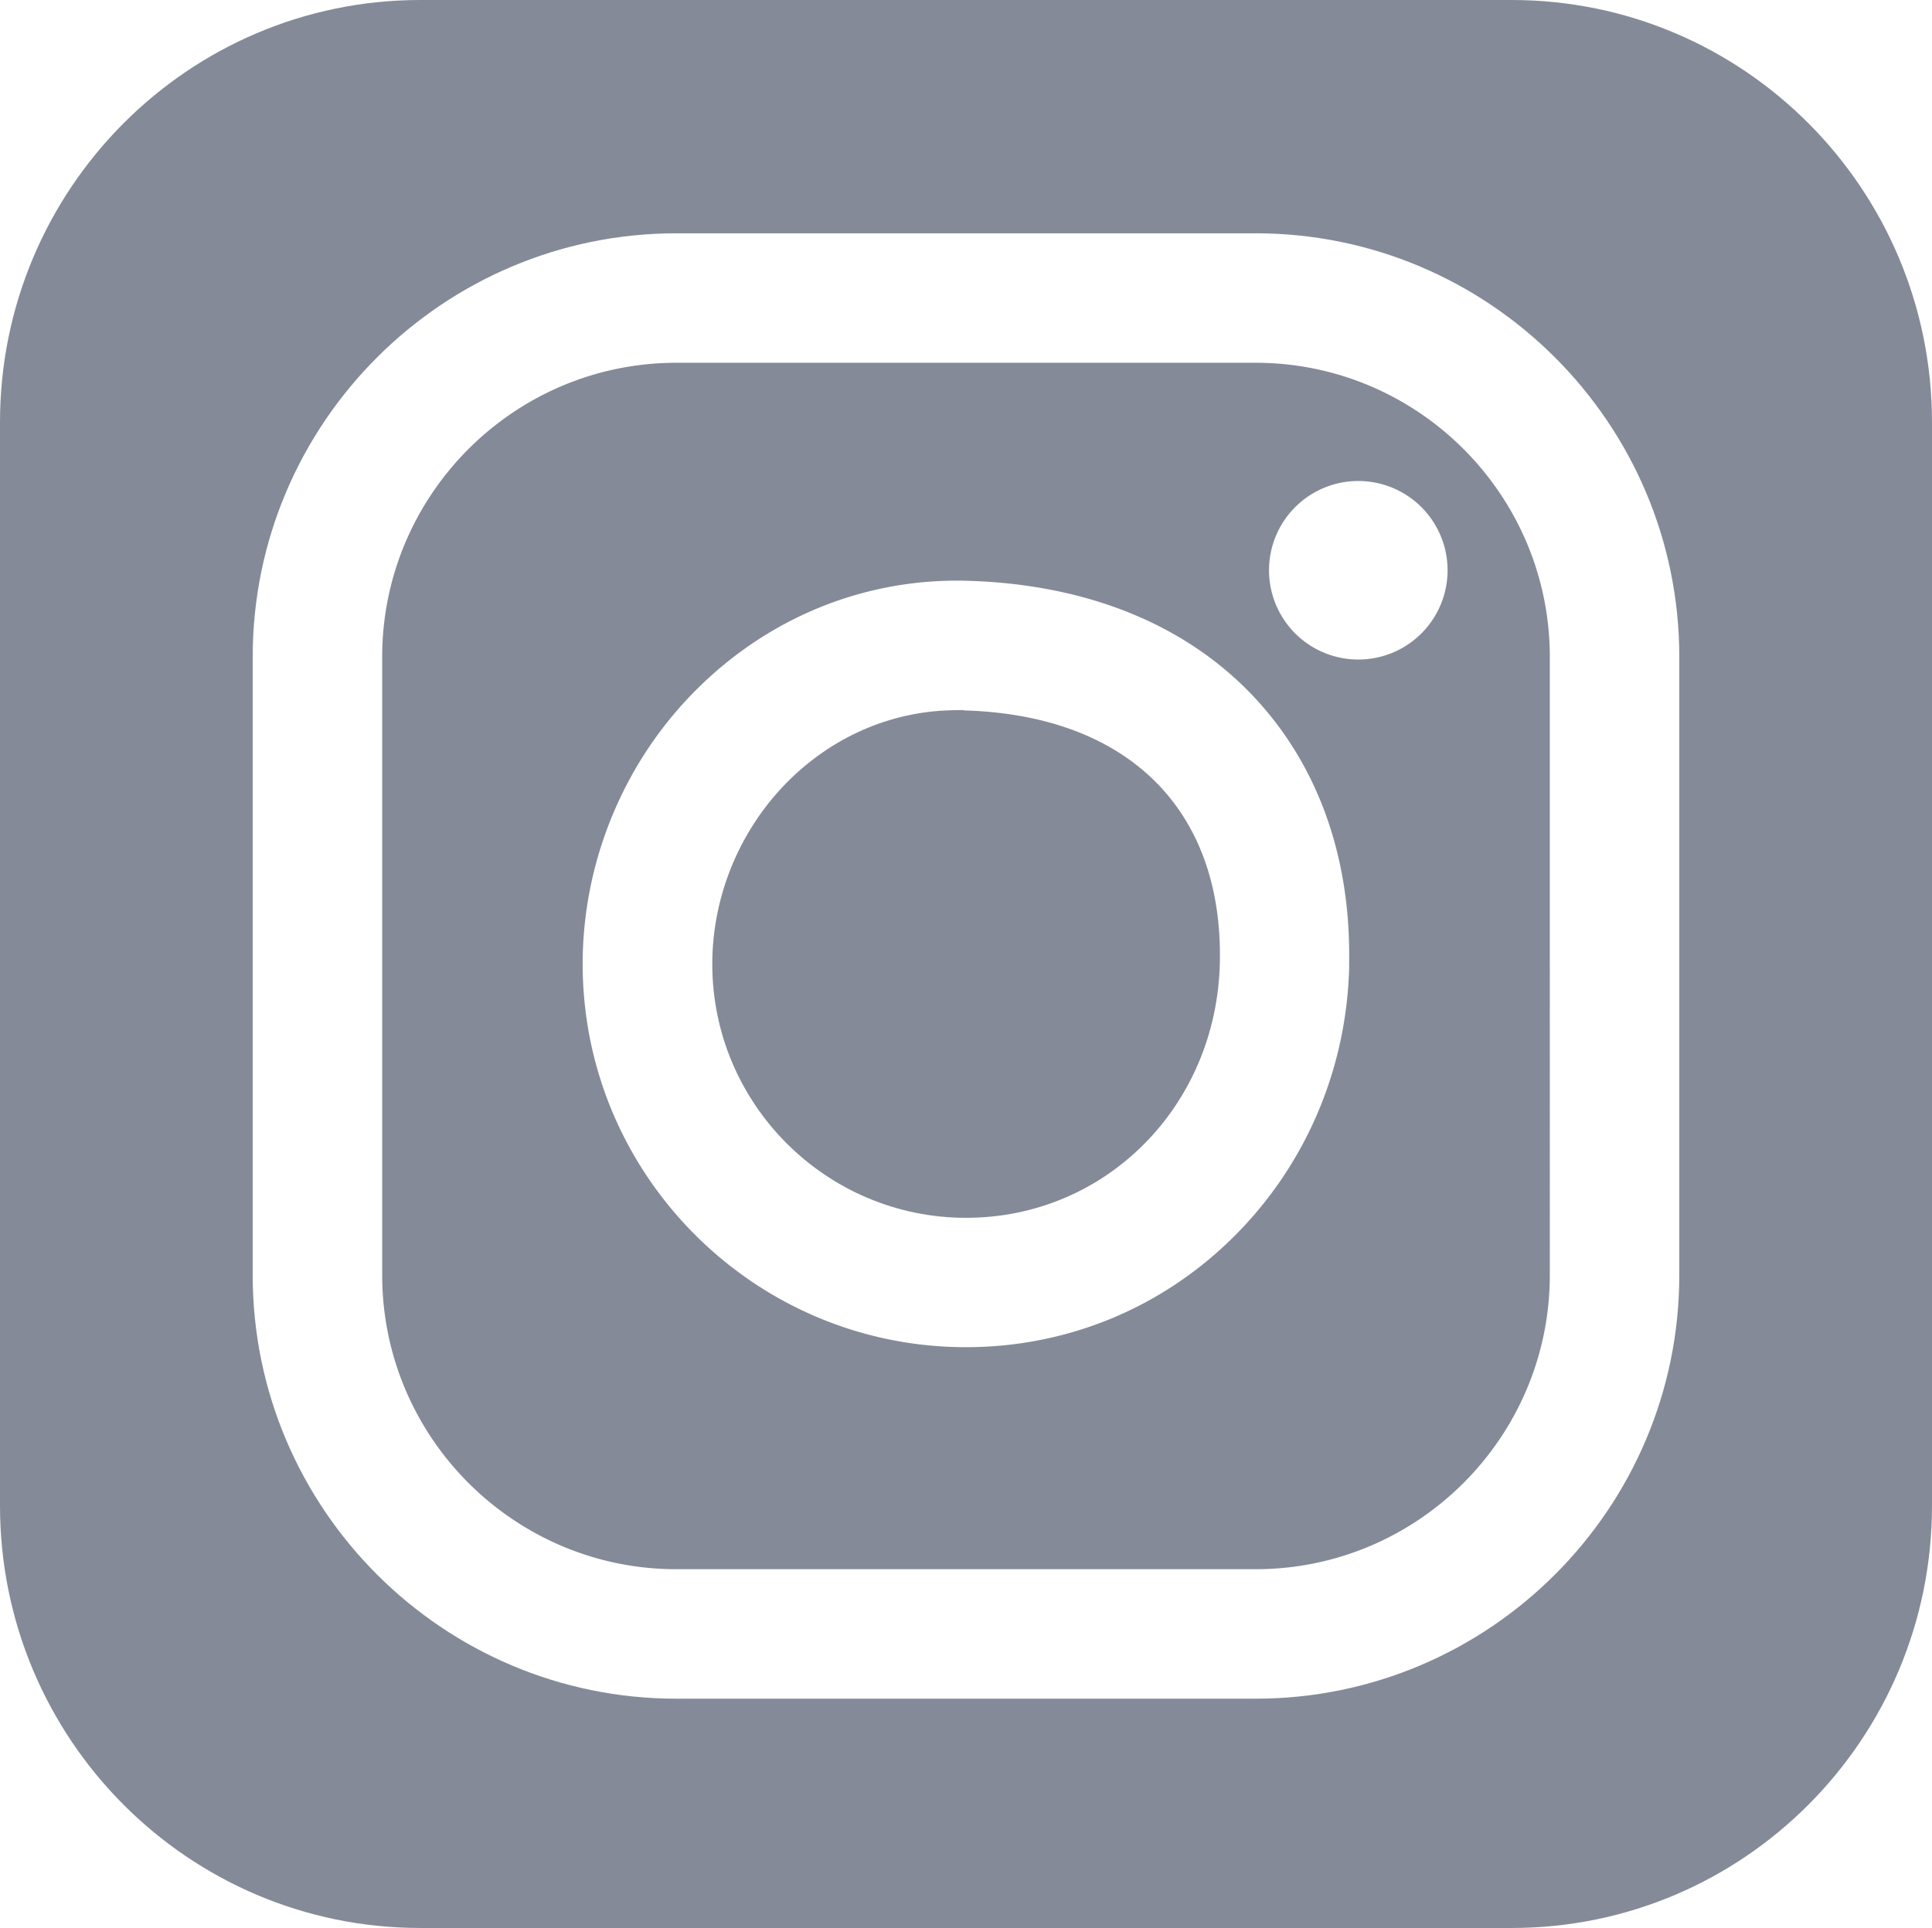
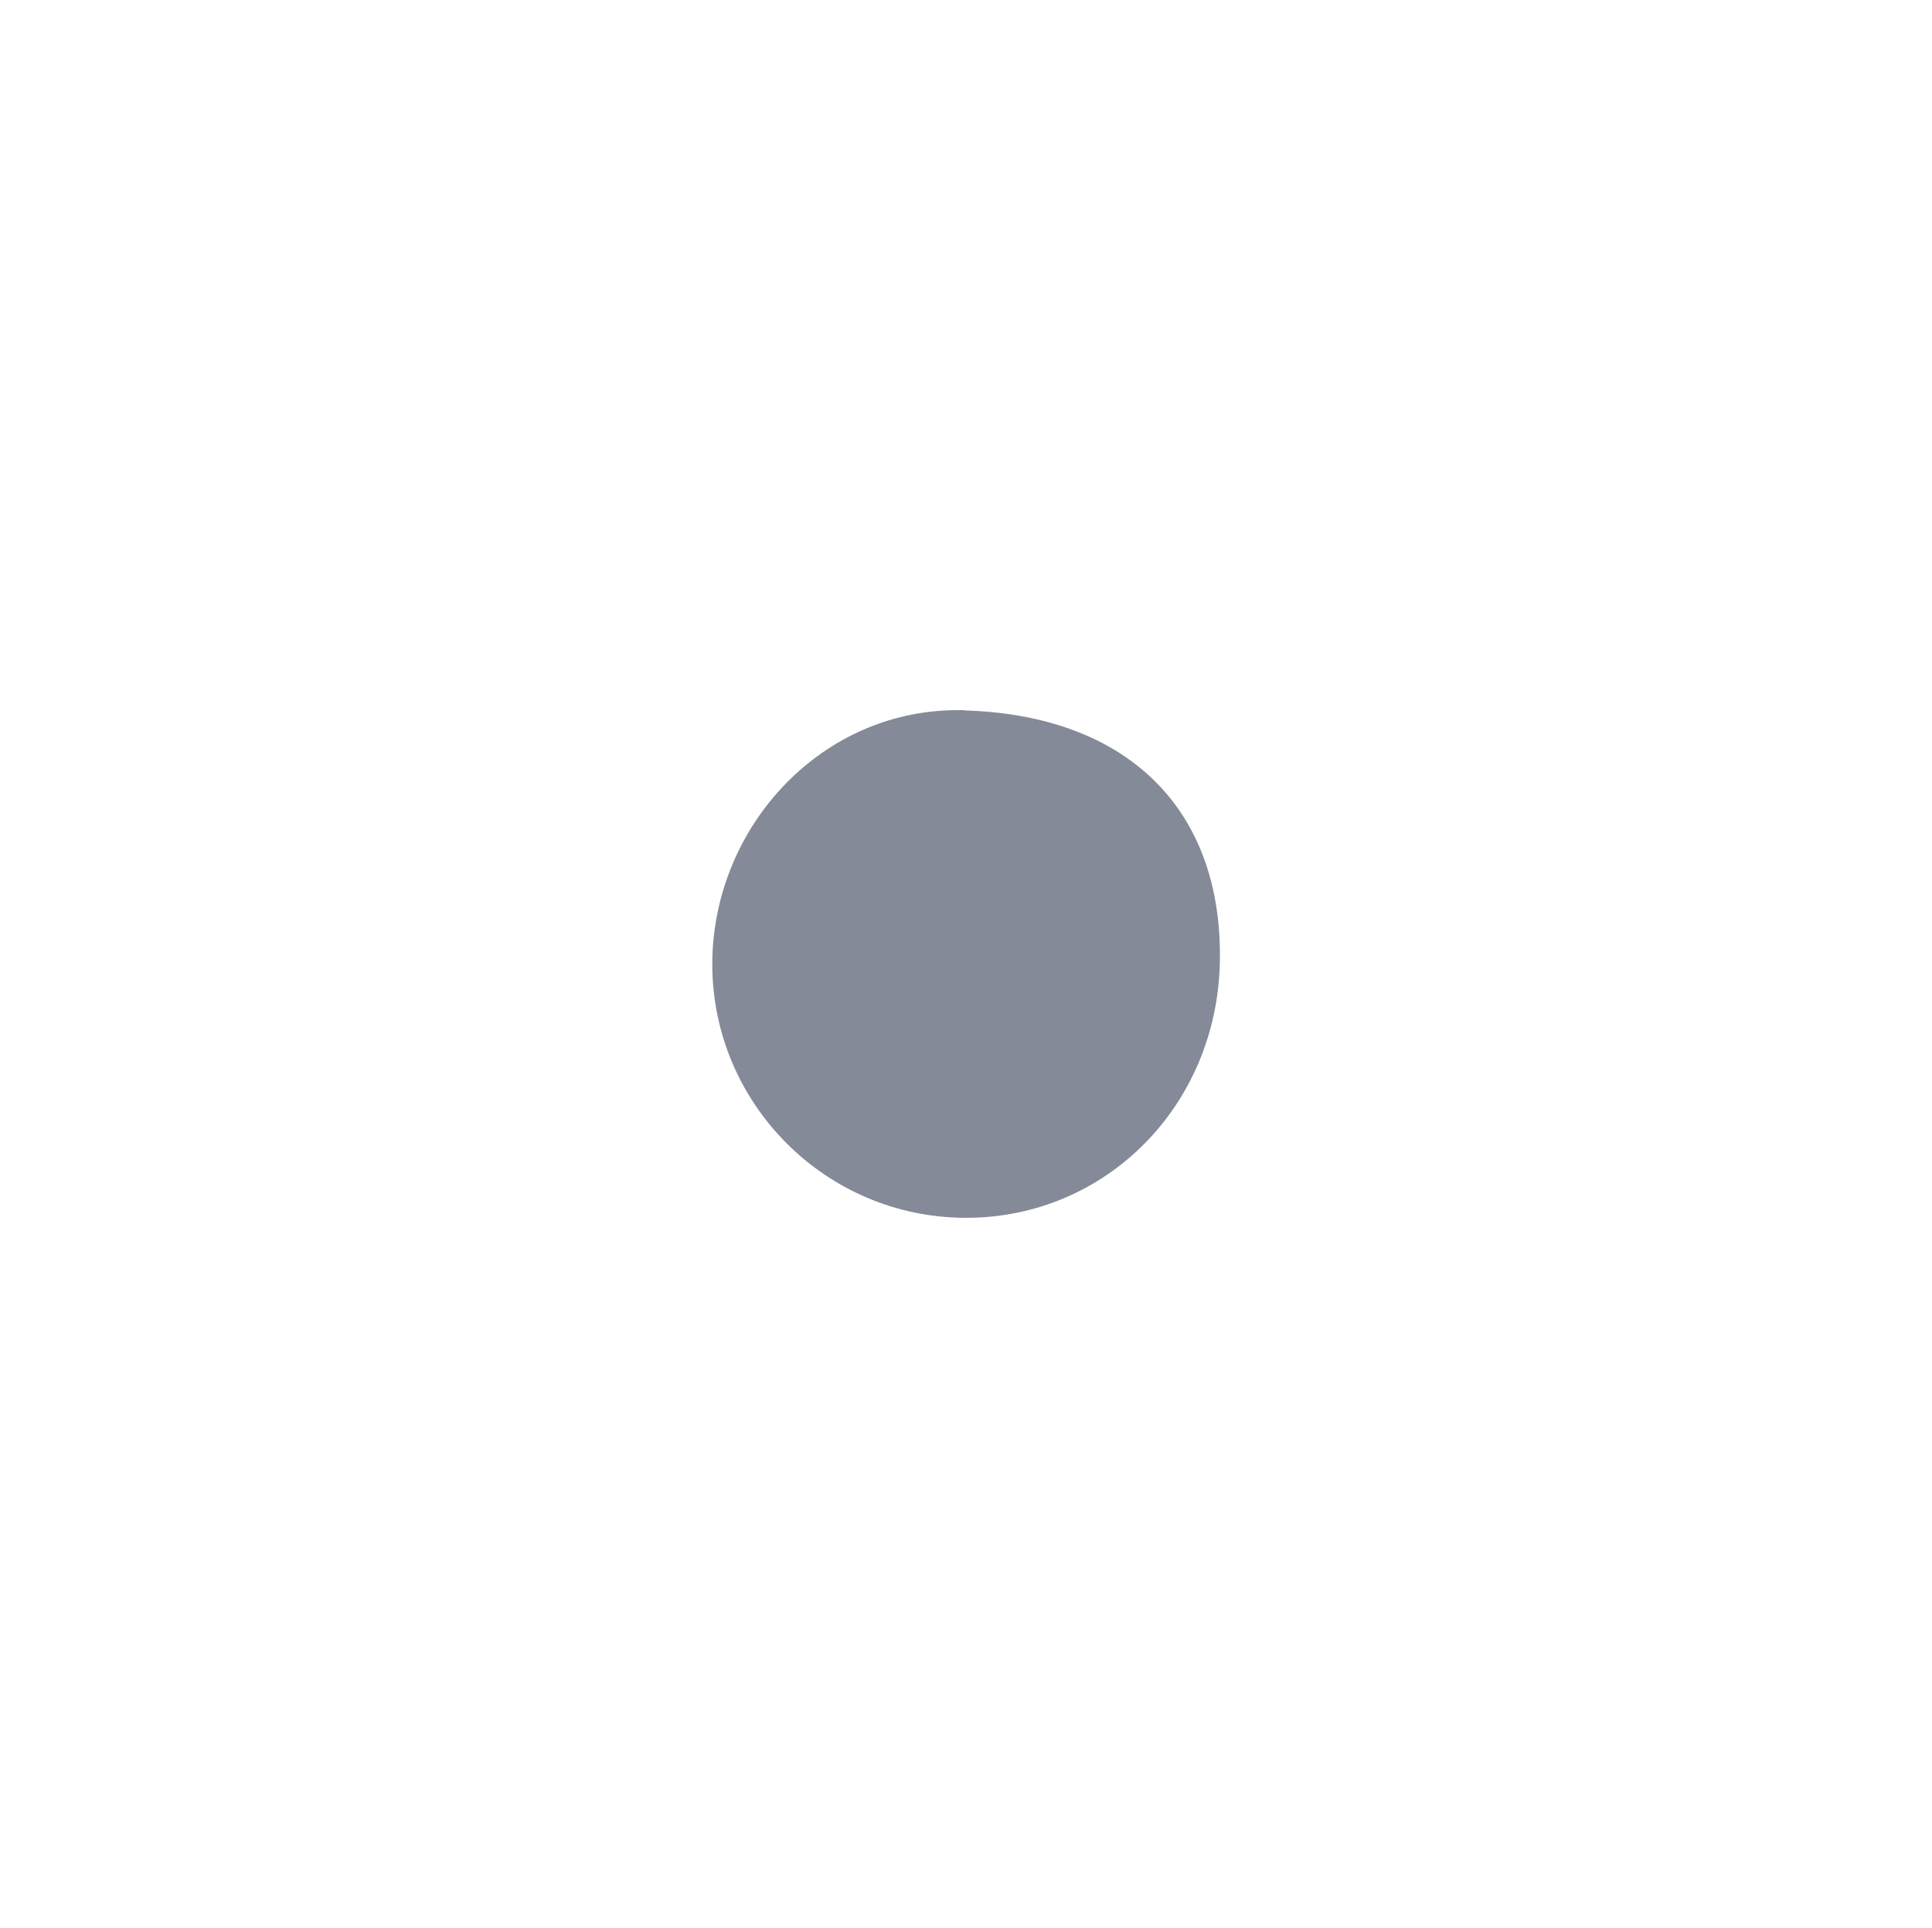
<svg xmlns="http://www.w3.org/2000/svg" id="Calque_1" data-name="Calque 1" version="1.1" width="159.49" height="159.17">
  <defs id="defs4">
    <style id="style2">.cls-1{fill:#858a98}</style>
  </defs>
  <g id="g20" transform="translate(-367.74 -.39)">
-     <path class="cls-1" d="M471.39 30.34h-47.81c-13.4 0-24.29 10.9-24.29 24.29v51.02c0 13.4 10.9 24.29 24.29 24.29h47.81c13.4 0 24.29-10.9 24.29-24.29V54.63c0-13.4-10.9-24.29-24.29-24.29zm7.73 49.75c-.18 8.43-3.51 16.33-9.37 22.24-5.94 5.99-13.84 9.28-22.27 9.28-17.44 0-31.64-14.19-31.64-31.64 0-8.6 3.53-16.97 9.7-22.95 6.01-5.84 13.86-8.92 22.09-8.68 9.85.29 18.02 3.61 23.64 9.6 5.32 5.68 8.03 13.34 7.84 22.15zm.75-25.25a7.37 7.37 0 1 1 0-14.74 7.37 7.37 0 0 1 0 14.74z" id="path14" />
    <path class="cls-1" d="M447.33 59.02h-.57c-5.12 0-9.98 2-13.76 5.67-4.1 3.99-6.46 9.56-6.46 15.29 0 11.55 9.4 20.95 20.95 20.95 11.55 0 20.69-9.25 20.95-21.06.28-12.65-7.61-20.44-21.1-20.83z" id="path16" />
-     <path class="cls-1" d="M492.53.39h-90.09c-19.16 0-34.7 15.61-34.7 34.87v89.43c0 19.26 15.54 34.87 34.7 34.87h90.09c19.16 0 34.7-15.61 34.7-34.87V35.26C527.23 16 511.69.39 492.53.39Zm13.84 105.26c0 19.29-15.69 34.98-34.98 34.98h-47.81c-19.29 0-34.98-15.69-34.98-34.98V54.63c0-19.29 15.69-34.98 34.98-34.98h47.81c19.29 0 34.98 15.69 34.98 34.98z" id="path18" />
  </g>
</svg>